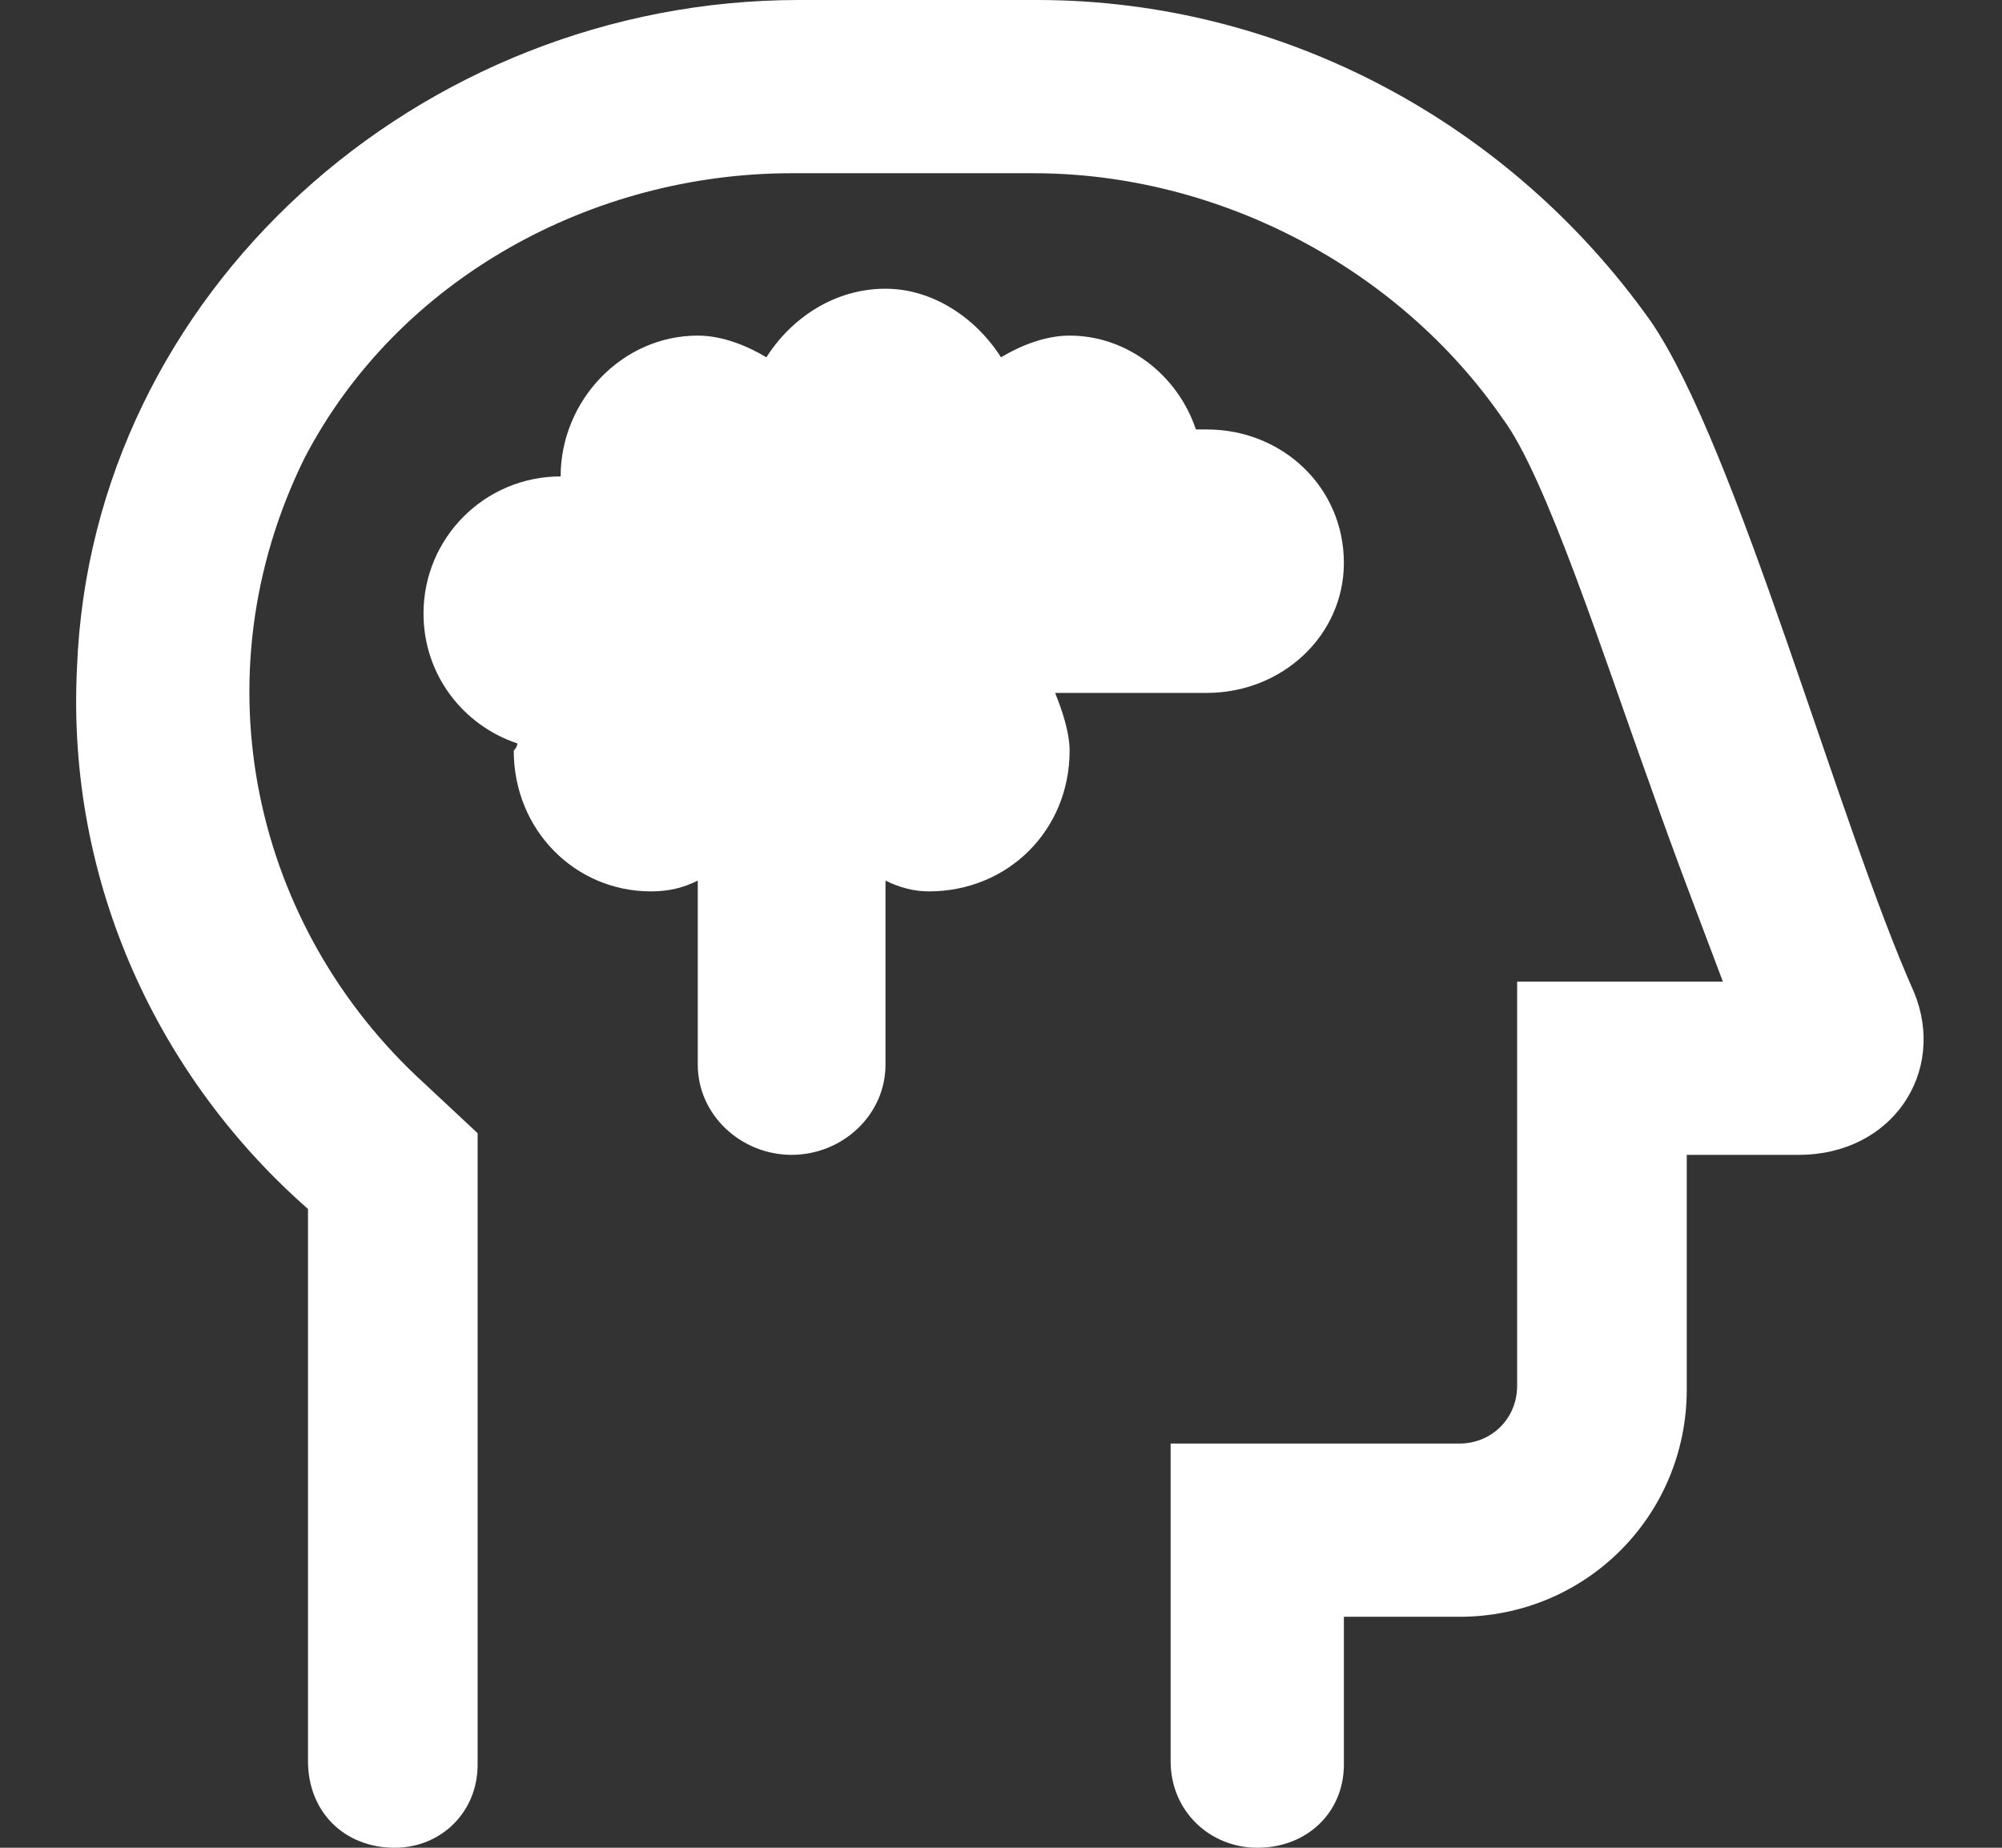
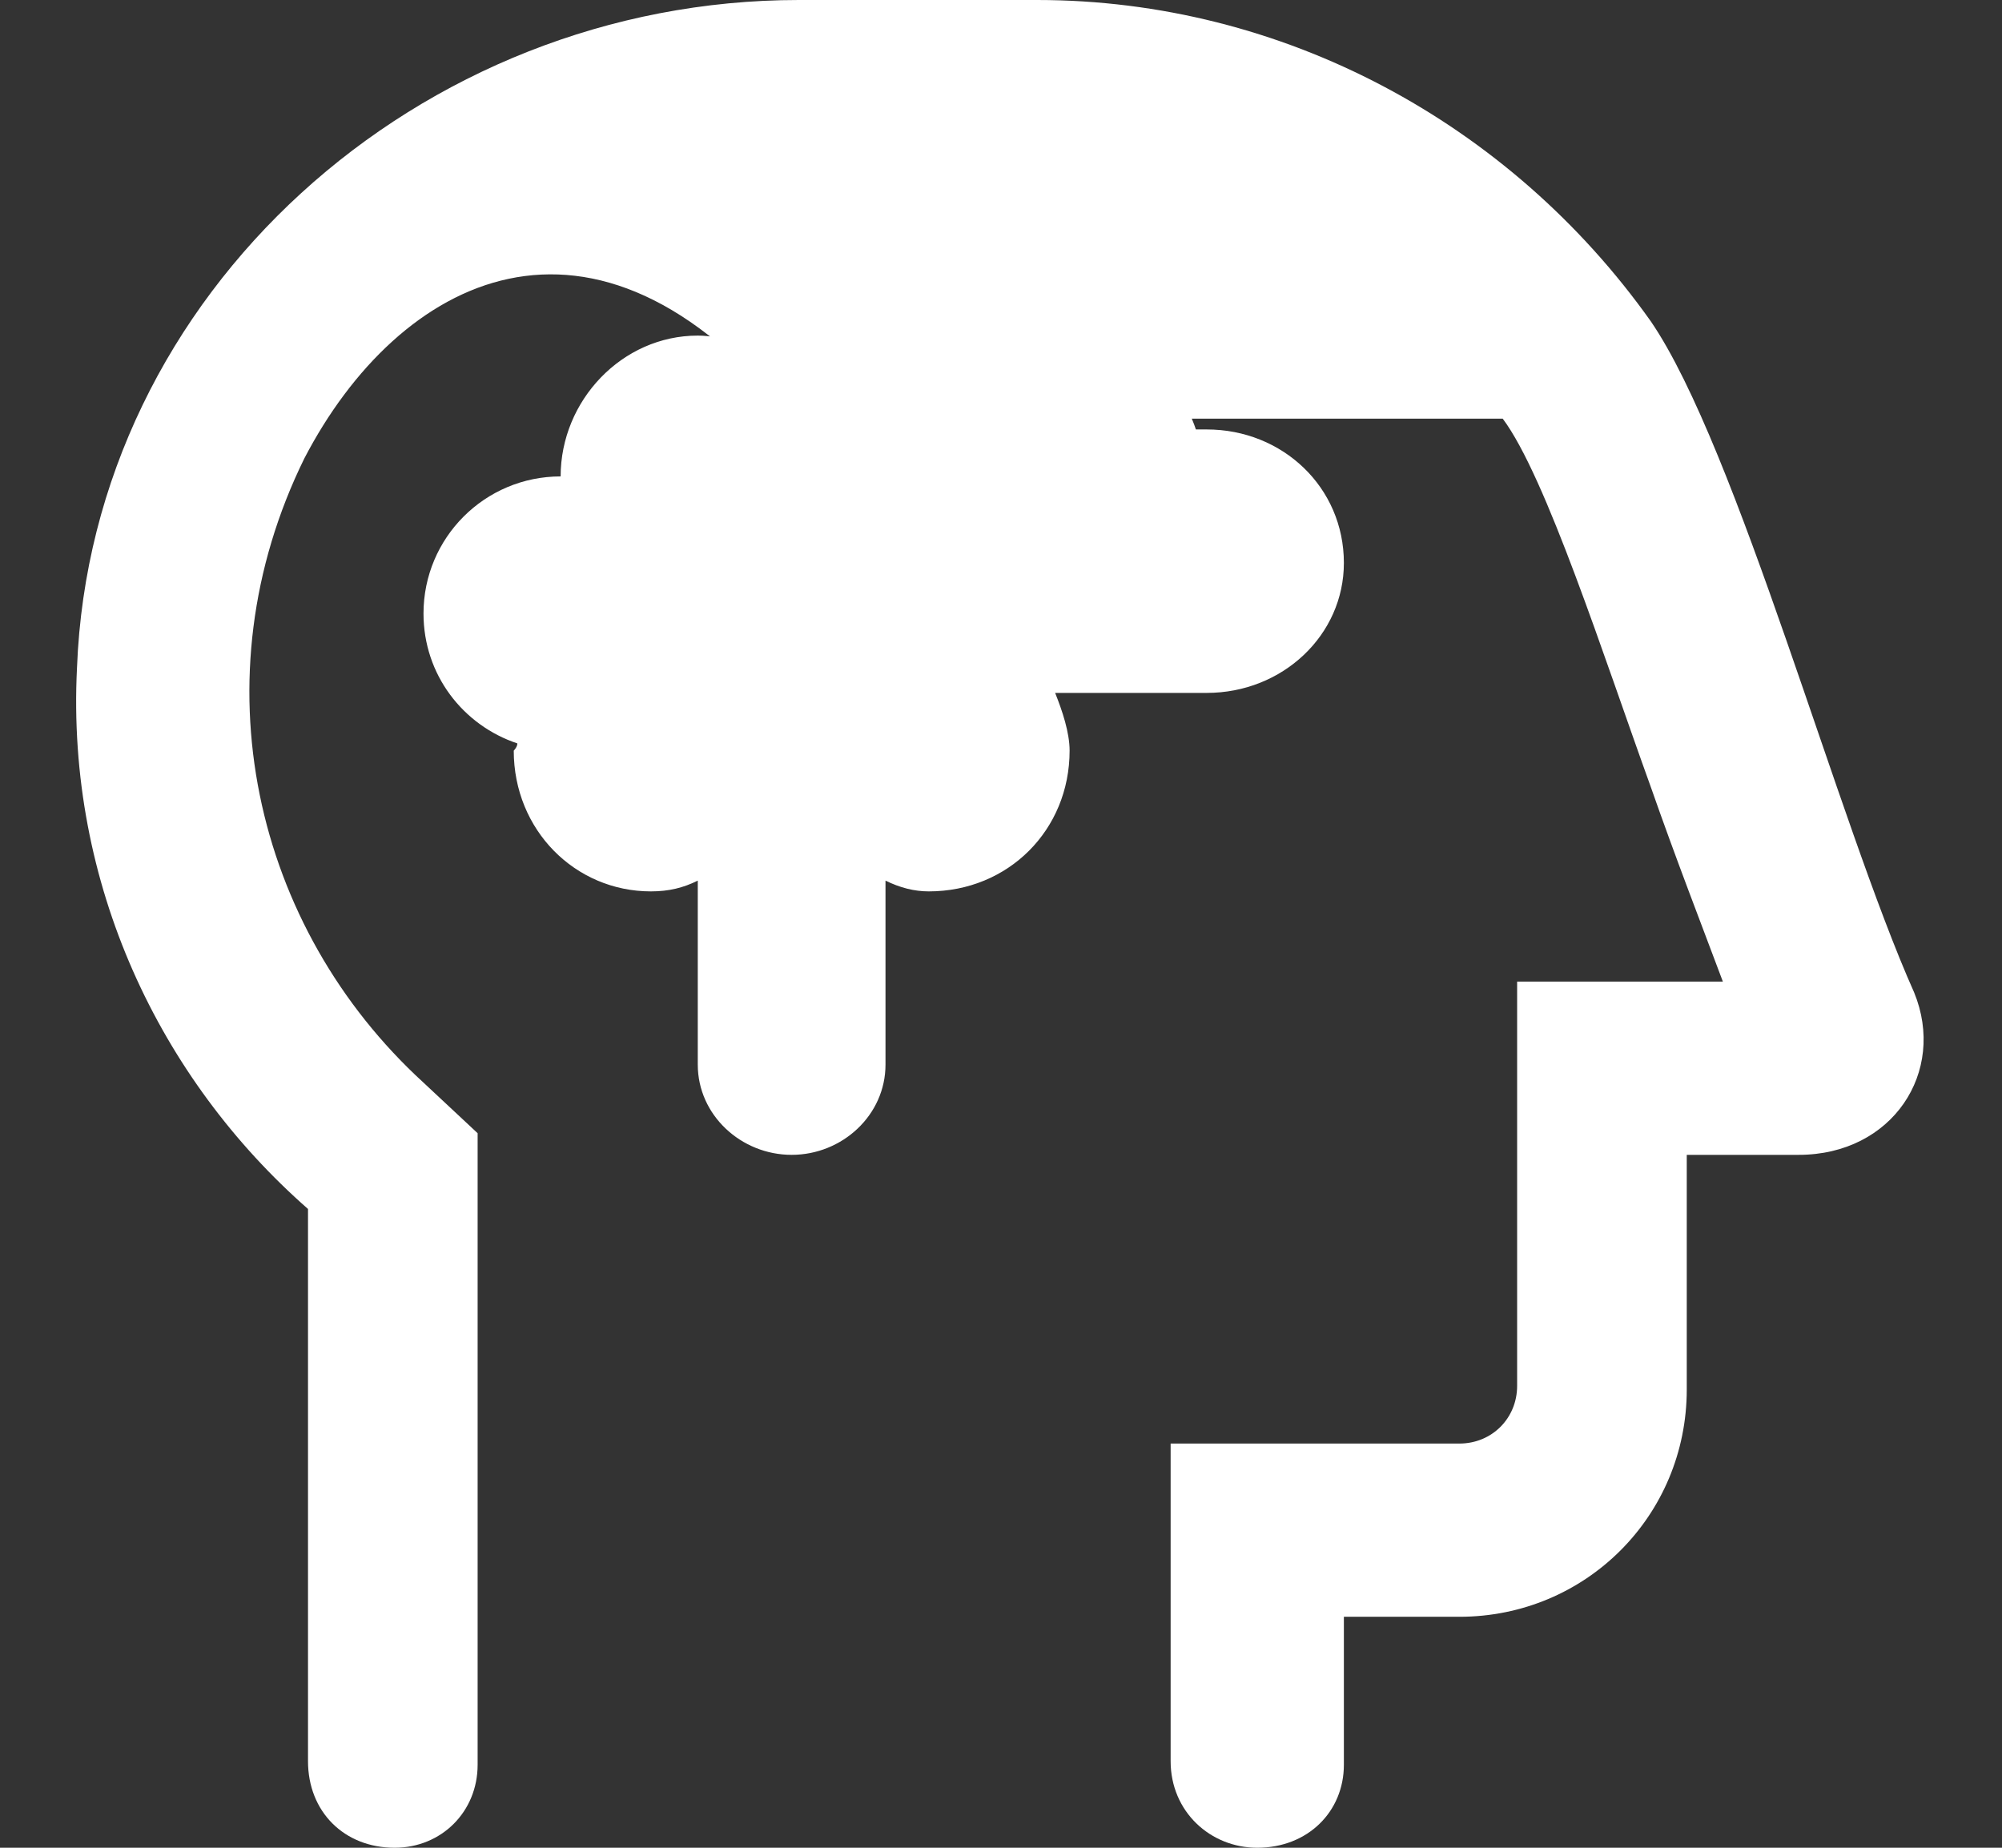
<svg xmlns="http://www.w3.org/2000/svg" width="26" height="24" viewBox="0 0 26 24" fill="none">
  <rect x="0" y="0" width="26" height="24" fill="#333333" stroke="none" />
-   <path d="M15.672 9H13.703C13.797 9.234 13.891 9.516 13.891 9.75C13.891 10.781 13.094 11.578 12.062 11.578C11.875 11.578 11.688 11.531 11.5 11.438V13.828C11.5 14.484 10.938 15 10.281 15C9.625 15 9.062 14.484 9.062 13.828V11.438C8.875 11.531 8.688 11.578 8.453 11.578C7.469 11.578 6.672 10.781 6.672 9.75C6.672 9.75 6.719 9.703 6.719 9.656C6.016 9.422 5.5 8.766 5.5 7.969C5.5 6.984 6.297 6.188 7.281 6.188C7.281 5.203 8.078 4.359 9.062 4.359C9.391 4.359 9.719 4.5 9.953 4.641C10.281 4.125 10.844 3.75 11.5 3.75C12.109 3.75 12.672 4.125 13 4.641C13.234 4.5 13.562 4.359 13.891 4.359C14.641 4.359 15.297 4.875 15.531 5.578H15.672C16.656 5.578 17.453 6.328 17.453 7.312C17.453 8.25 16.656 9 15.672 9ZM24.859 12.891C25.281 13.922 24.578 15 23.359 15H21.906V18.047C21.906 19.688 20.594 21 18.953 21H17.453V22.922C17.453 23.531 16.984 24 16.328 24C15.719 24 15.203 23.531 15.203 22.875V18.75H18.953C19.375 18.75 19.703 18.422 19.703 18V12.75H22.375C22.094 12 21.766 11.156 21.438 10.219C20.828 8.531 20.078 6.188 19.516 5.438C18.156 3.469 15.812 2.25 13.422 2.25H10.281C7.703 2.25 5.172 3.609 3.953 5.953C2.547 8.812 3.297 12.047 5.5 14.062L6.203 14.719V22.922C6.203 23.531 5.734 24 5.125 24C4.469 24 4 23.531 4 22.875V15.703C2.078 14.016 0.859 11.484 1 8.672C1.188 3.797 5.453 0 10.375 0H13.469C16.656 0 19.609 1.594 21.438 4.172C22.562 5.812 23.875 10.688 24.859 12.891Z" fill="white" />
+   <path d="M15.672 9H13.703C13.797 9.234 13.891 9.516 13.891 9.75C13.891 10.781 13.094 11.578 12.062 11.578C11.875 11.578 11.688 11.531 11.5 11.438V13.828C11.5 14.484 10.938 15 10.281 15C9.625 15 9.062 14.484 9.062 13.828V11.438C8.875 11.531 8.688 11.578 8.453 11.578C7.469 11.578 6.672 10.781 6.672 9.75C6.672 9.75 6.719 9.703 6.719 9.656C6.016 9.422 5.5 8.766 5.5 7.969C5.5 6.984 6.297 6.188 7.281 6.188C7.281 5.203 8.078 4.359 9.062 4.359C9.391 4.359 9.719 4.5 9.953 4.641C10.281 4.125 10.844 3.75 11.5 3.75C12.109 3.75 12.672 4.125 13 4.641C13.234 4.5 13.562 4.359 13.891 4.359C14.641 4.359 15.297 4.875 15.531 5.578H15.672C16.656 5.578 17.453 6.328 17.453 7.312C17.453 8.25 16.656 9 15.672 9ZM24.859 12.891C25.281 13.922 24.578 15 23.359 15H21.906V18.047C21.906 19.688 20.594 21 18.953 21H17.453V22.922C17.453 23.531 16.984 24 16.328 24C15.719 24 15.203 23.531 15.203 22.875V18.75H18.953C19.375 18.75 19.703 18.422 19.703 18V12.75H22.375C22.094 12 21.766 11.156 21.438 10.219C20.828 8.531 20.078 6.188 19.516 5.438H10.281C7.703 2.25 5.172 3.609 3.953 5.953C2.547 8.812 3.297 12.047 5.5 14.062L6.203 14.719V22.922C6.203 23.531 5.734 24 5.125 24C4.469 24 4 23.531 4 22.875V15.703C2.078 14.016 0.859 11.484 1 8.672C1.188 3.797 5.453 0 10.375 0H13.469C16.656 0 19.609 1.594 21.438 4.172C22.562 5.812 23.875 10.688 24.859 12.891Z" fill="white" />
</svg>